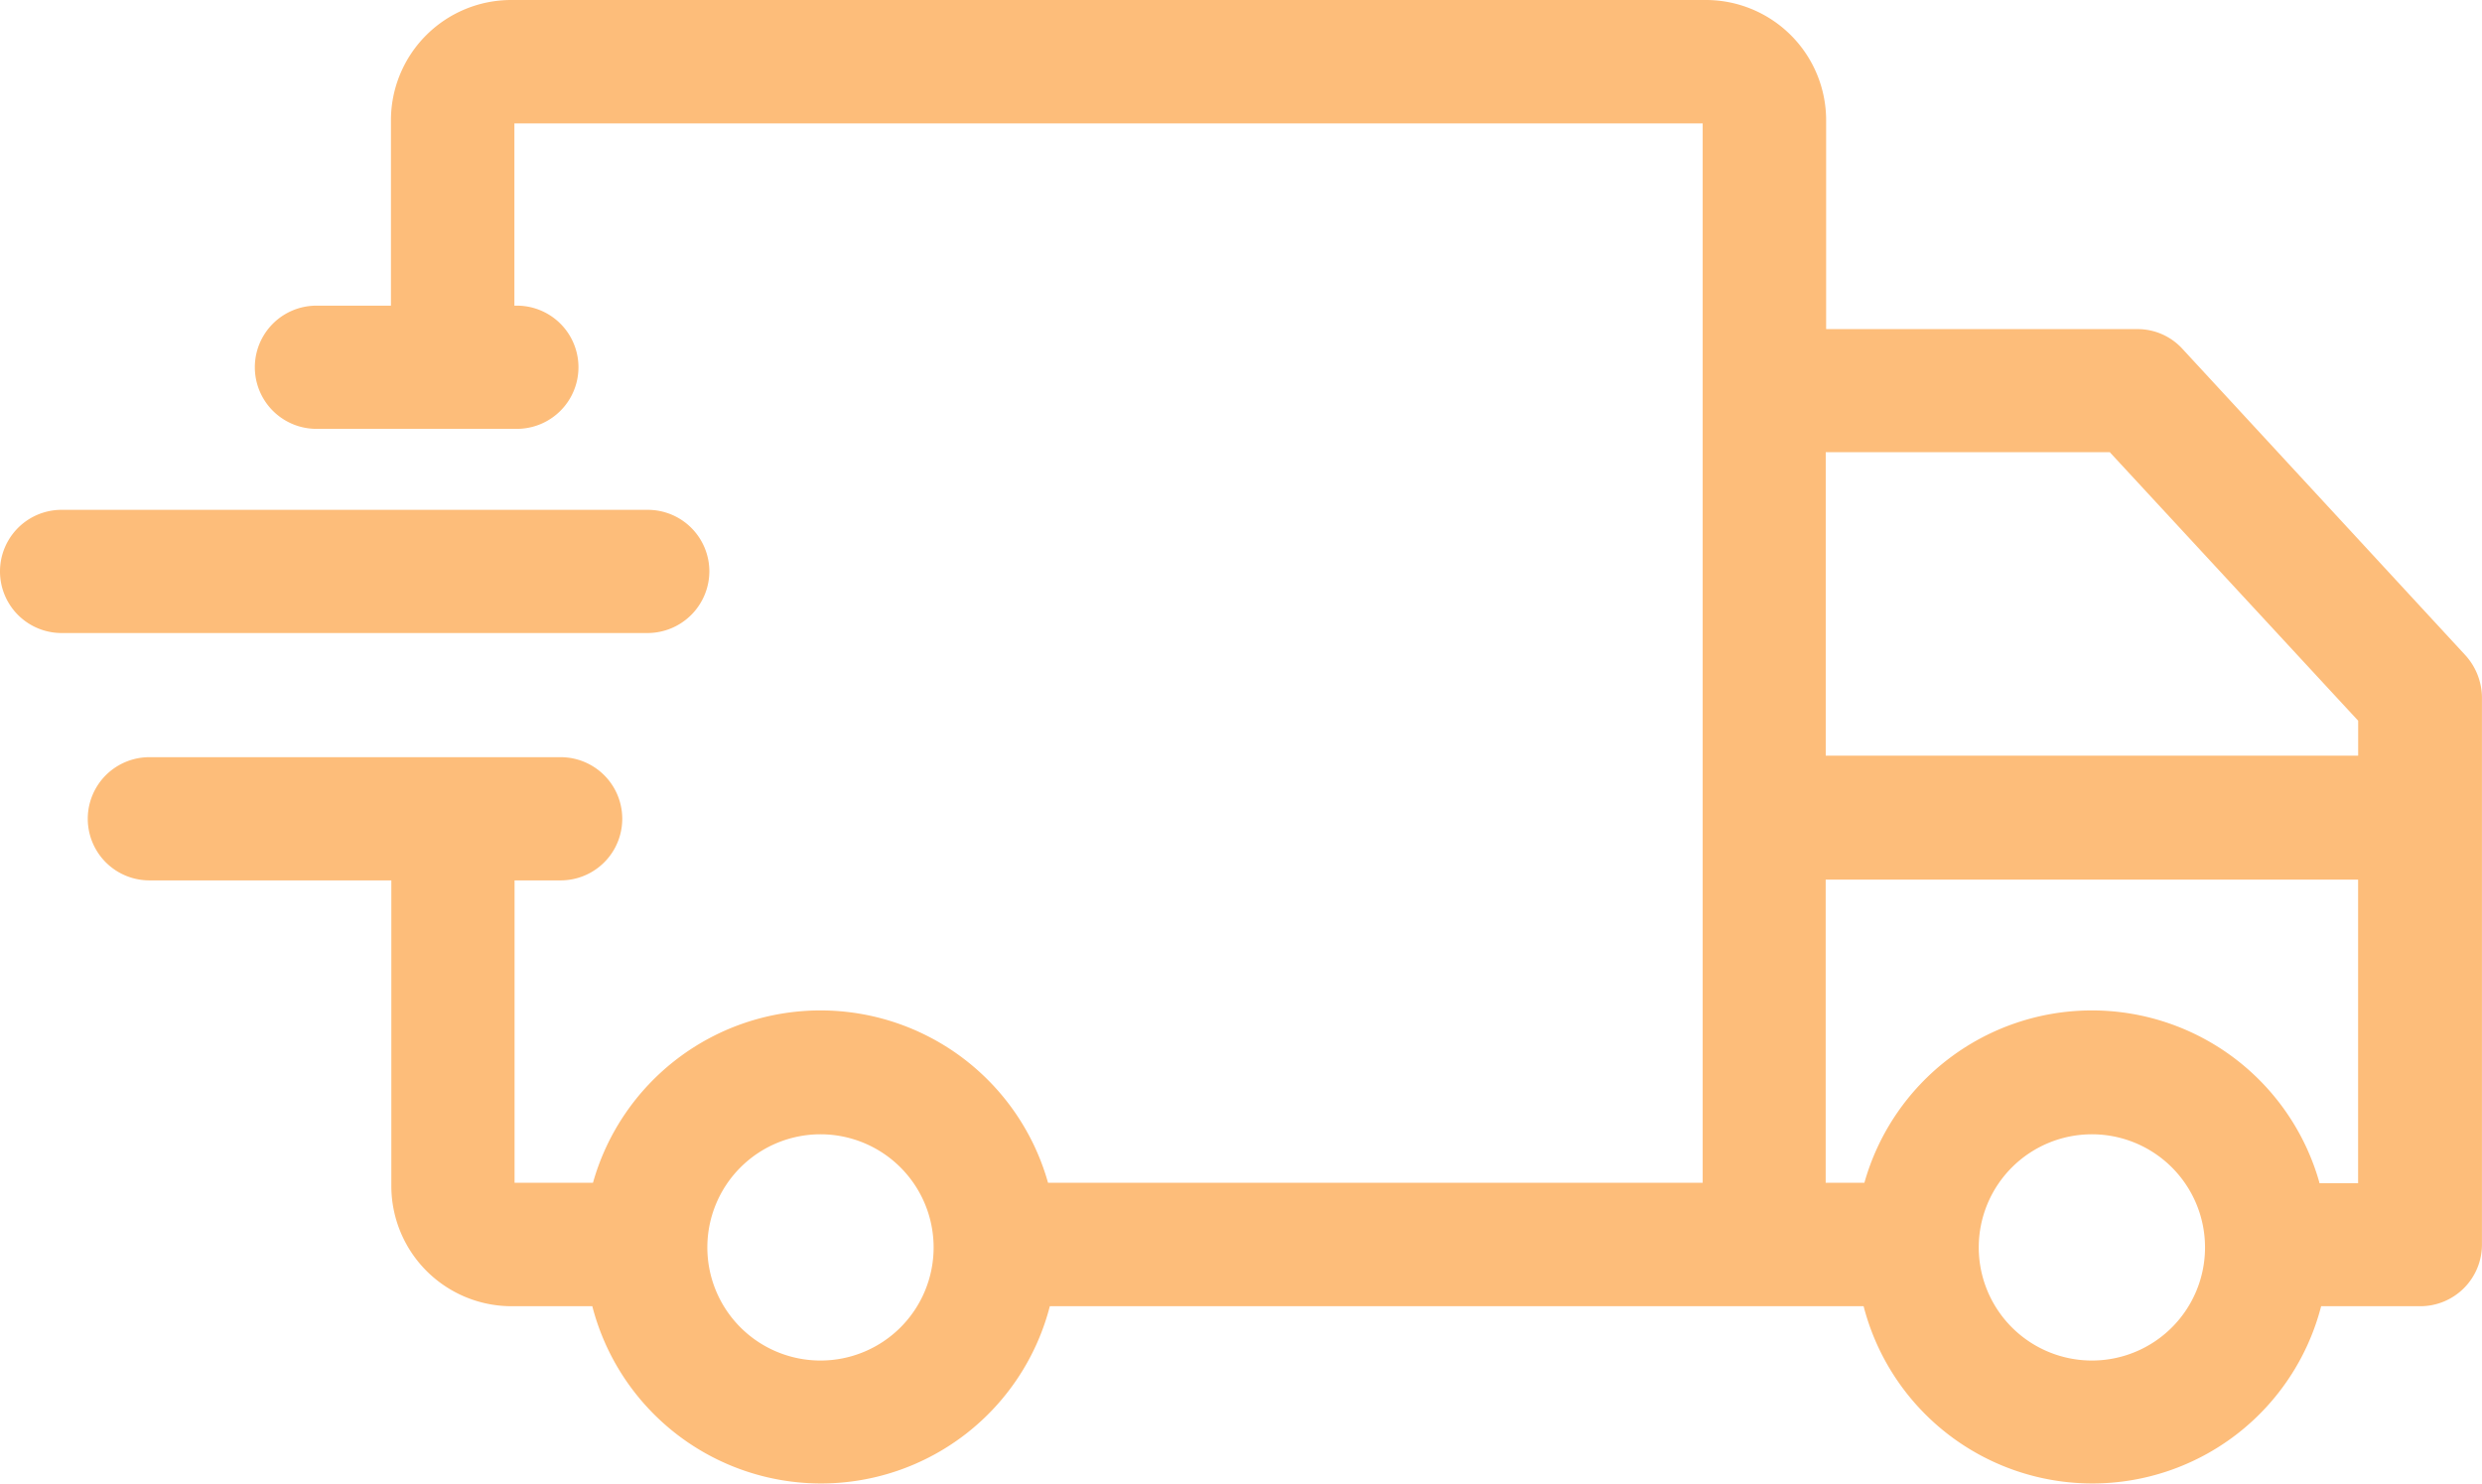
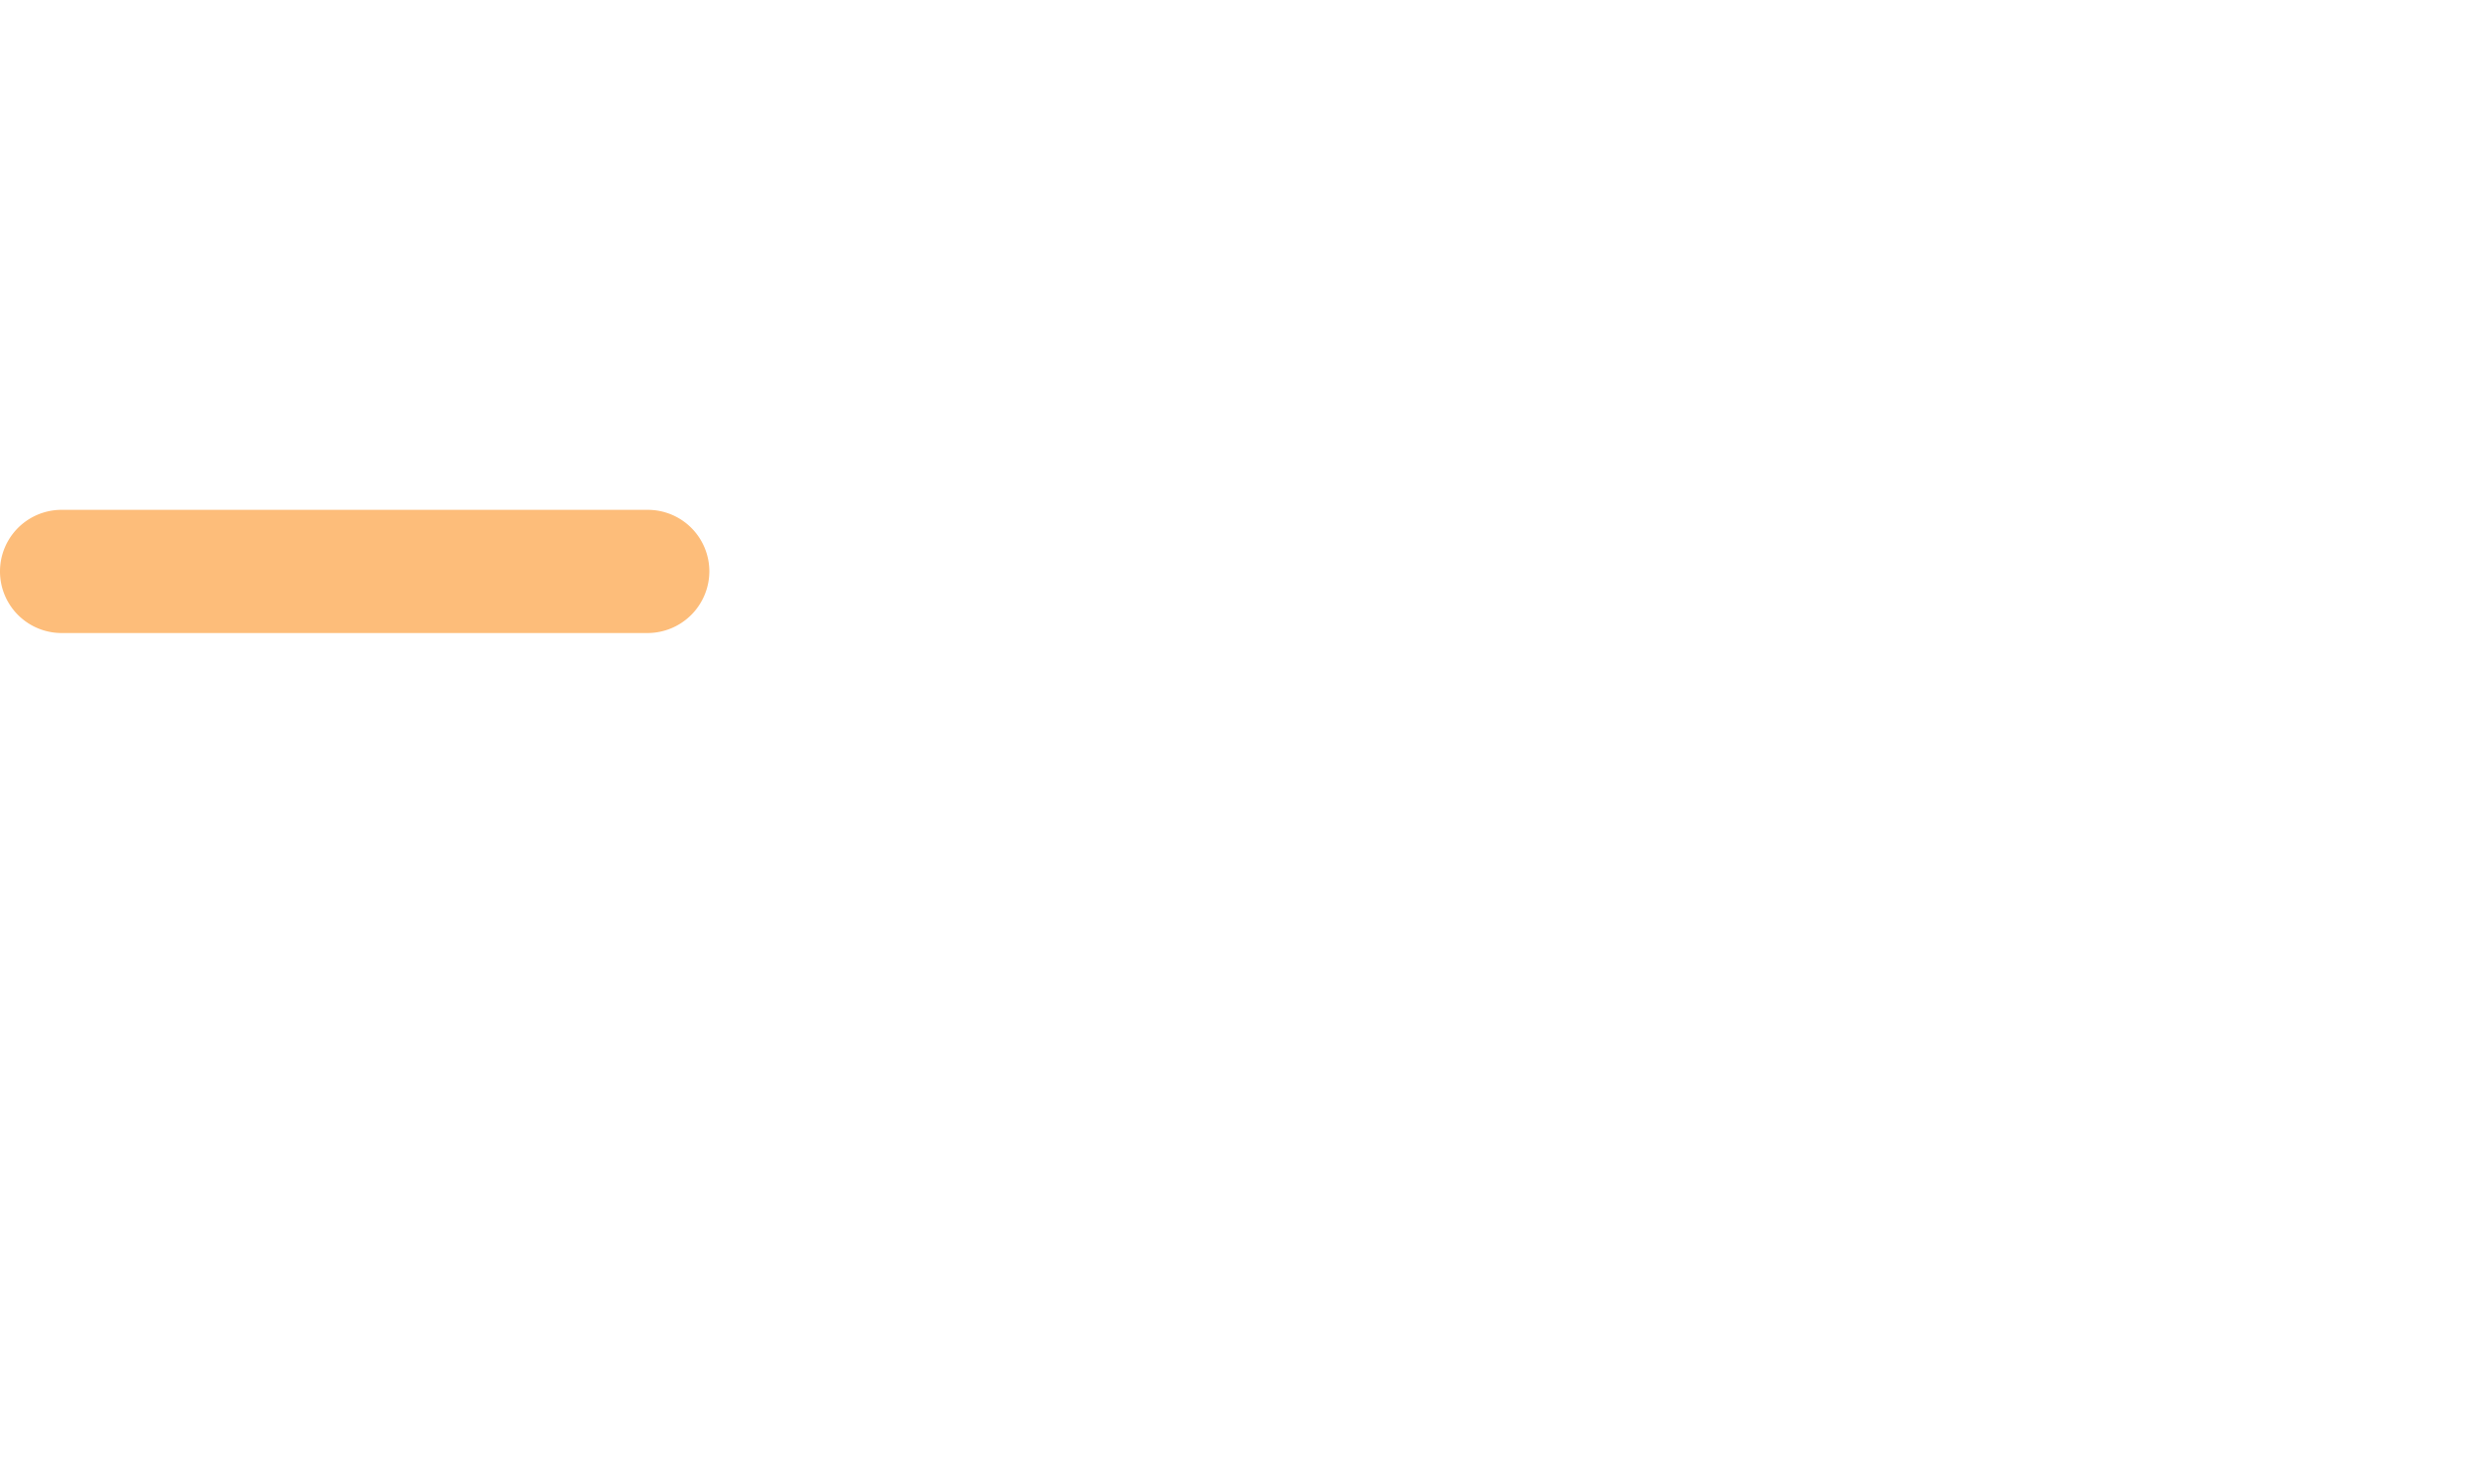
<svg xmlns="http://www.w3.org/2000/svg" width="44.314" height="26.492" viewBox="0 0 44.314 26.492">
  <g id="noun_delivery_3985910" transform="translate(-15.2 -27.32)">
    <g id="Gruppe_11274" data-name="Gruppe 11274" transform="translate(15.2 27.32)">
      <path id="Pfad_6670" data-name="Pfad 6670" d="M27.865,40.812a1.1,1.1,0,0,0-1.1-1.1H16.3a1.1,1.1,0,1,0,0,2.2H26.763A1.105,1.105,0,0,0,27.865,40.812Z" transform="translate(-15.2 -30.608)" fill="#fdbd7a" />
-       <path id="Pfad_6671" data-name="Pfad 6671" d="M59.778,39.016,54.731,33.55a1.084,1.084,0,0,0-.808-.353H48.369V29.465a2.148,2.148,0,0,0-2.145-2.145H24.89a2.148,2.148,0,0,0-2.145,2.145v3.313h-1.33a1.1,1.1,0,0,0,0,2.2h3.578a1.1,1.1,0,1,0,0-2.2h-.044V29.524H46.165V48.441H34.477a4.22,4.22,0,0,0-8.125,0h-1.4v-5.4h.823a1.1,1.1,0,1,0,0-2.2H18.432a1.1,1.1,0,1,0,0,2.2h4.32V48.5A2.148,2.148,0,0,0,24.9,50.645h1.44a4.218,4.218,0,0,0,8.169,0H49.038a4.218,4.218,0,0,0,8.169,0h1.771a1.1,1.1,0,0,0,1.1-1.1V39.765A1.136,1.136,0,0,0,59.778,39.016ZM53.438,35.4l4.43,4.79v.624H48.362V35.394h5.076ZM30.414,51.615a2.02,2.02,0,1,1,2.02-2.02A2.019,2.019,0,0,1,30.414,51.615Zm22.7,0a2.02,2.02,0,1,1,2.02-2.02A2.019,2.019,0,0,1,53.115,51.615Zm4.063-3.174a4.22,4.22,0,0,0-8.125,0h-.691V43.027h9.506v5.422h-.691Z" transform="translate(-15.765 -27.32)" fill="#fdbd7a" />
    </g>
  </g>
</svg>